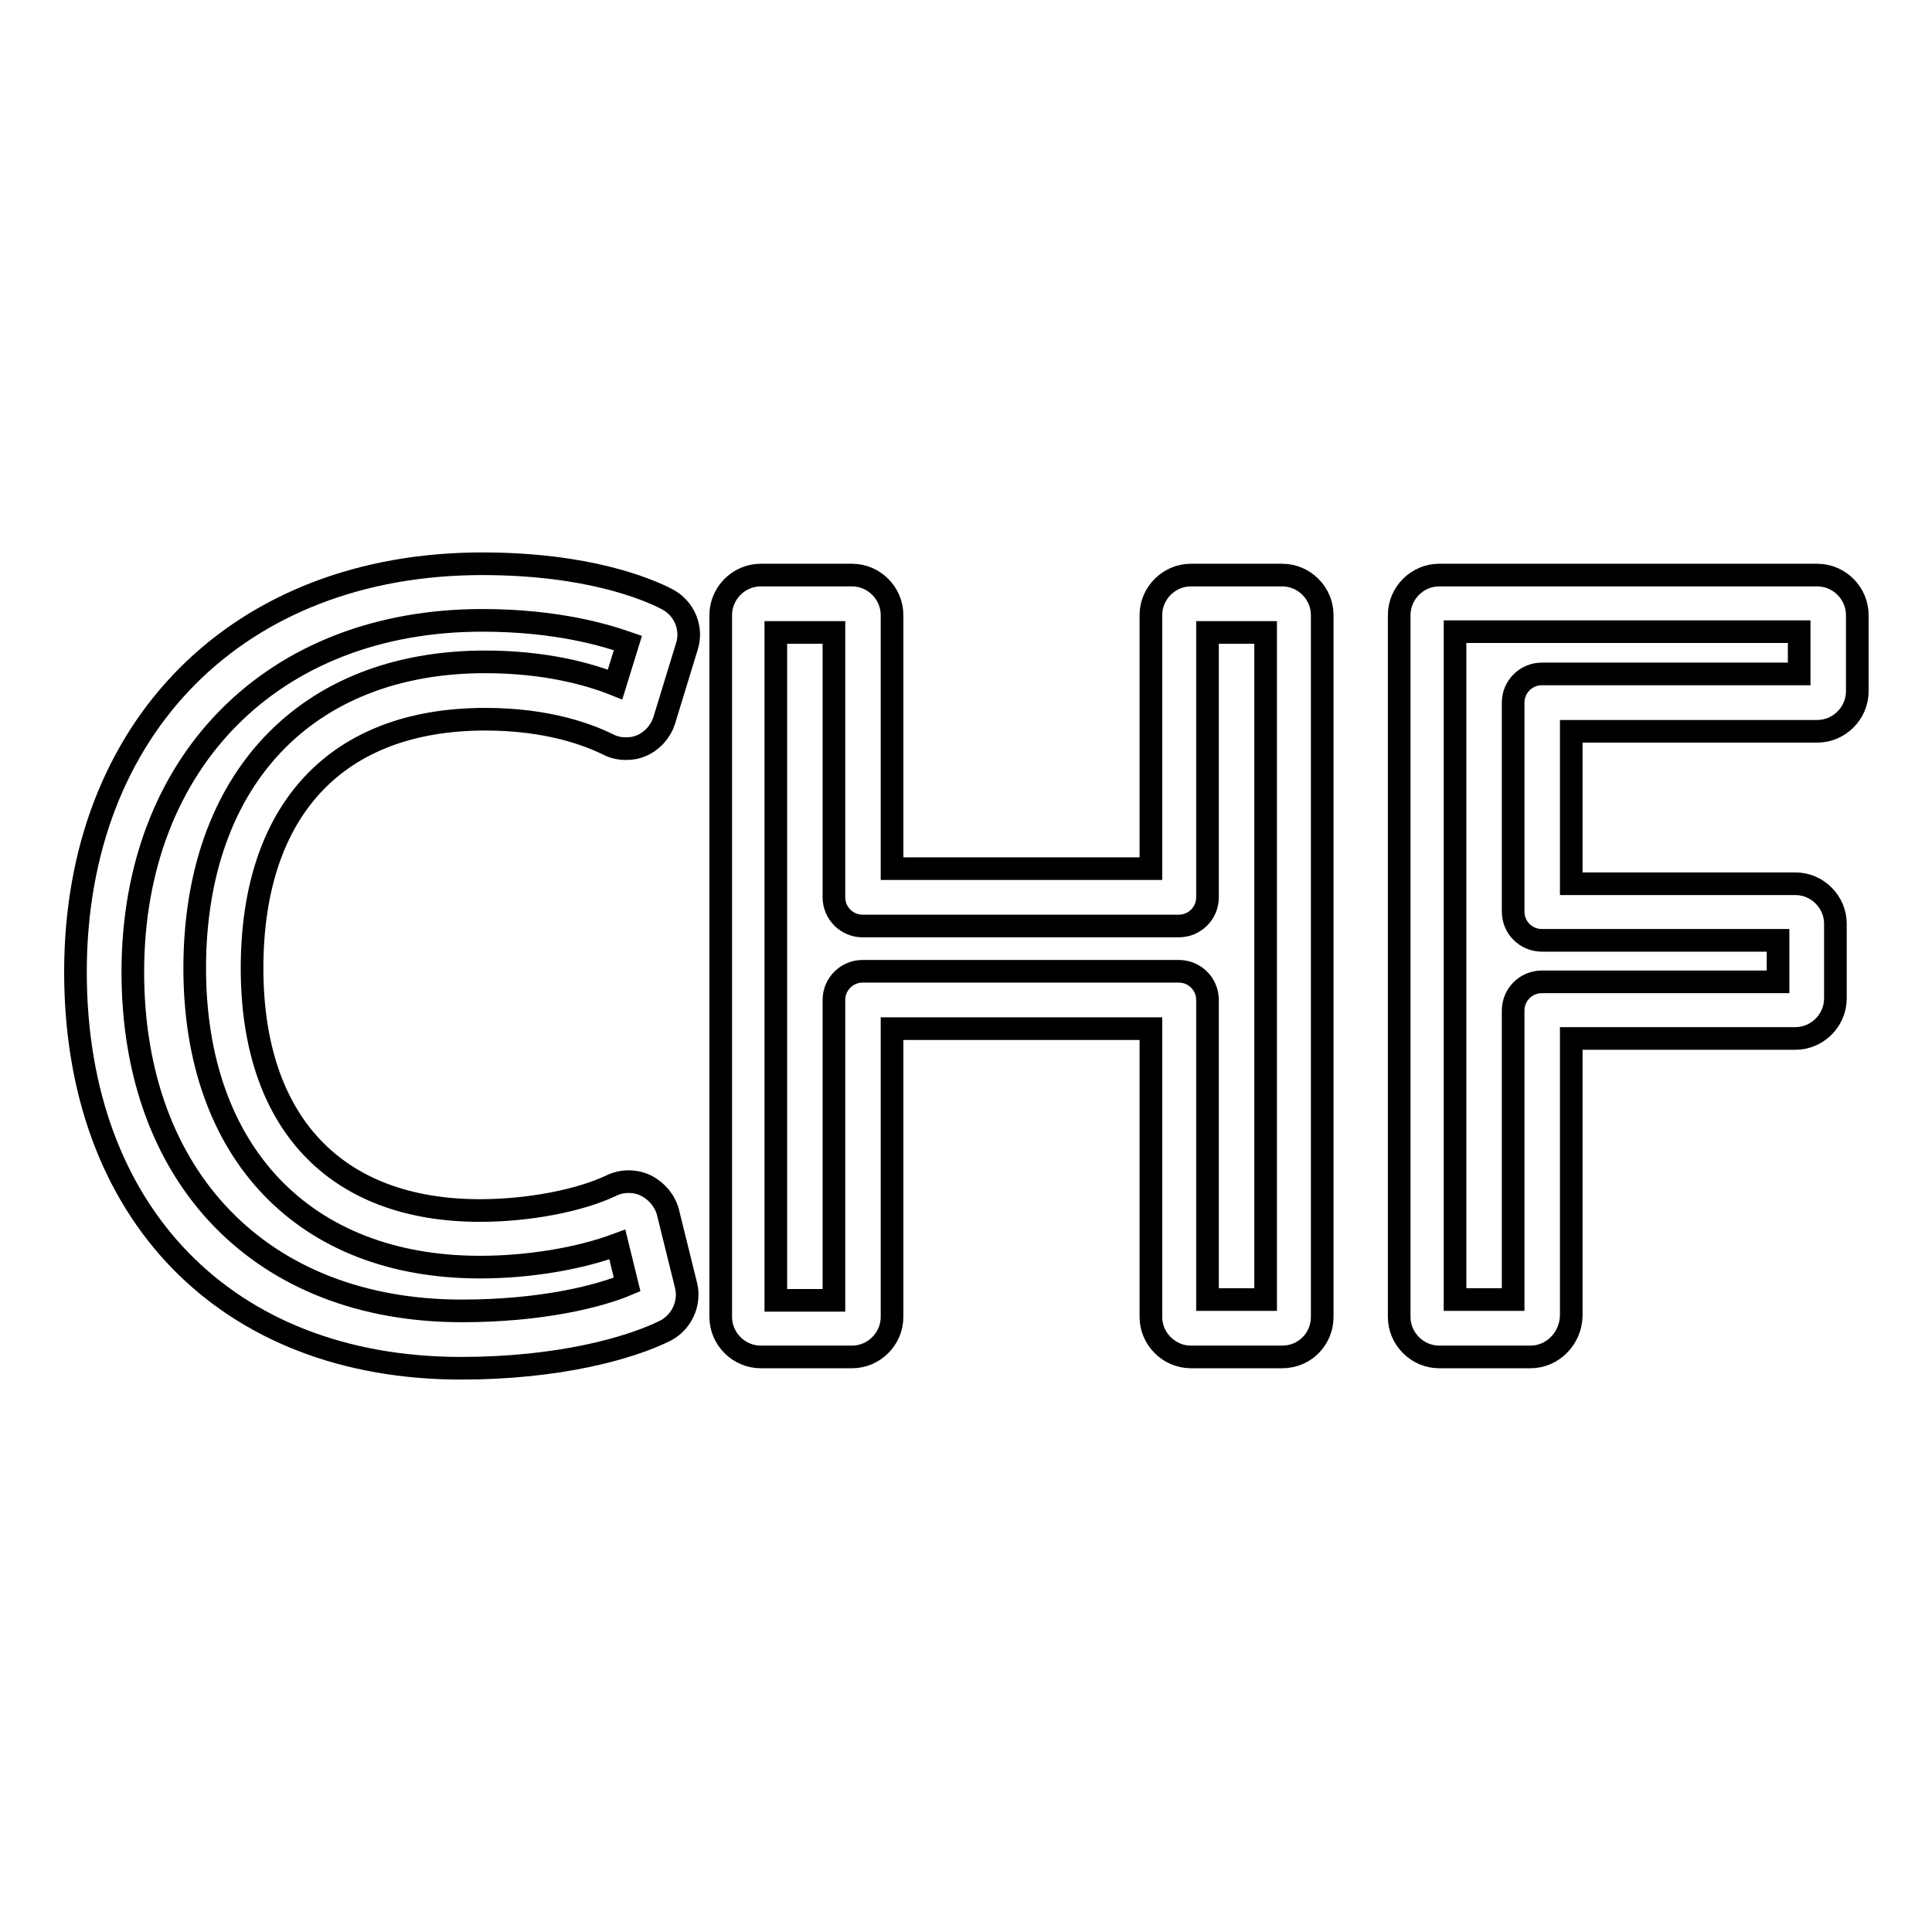
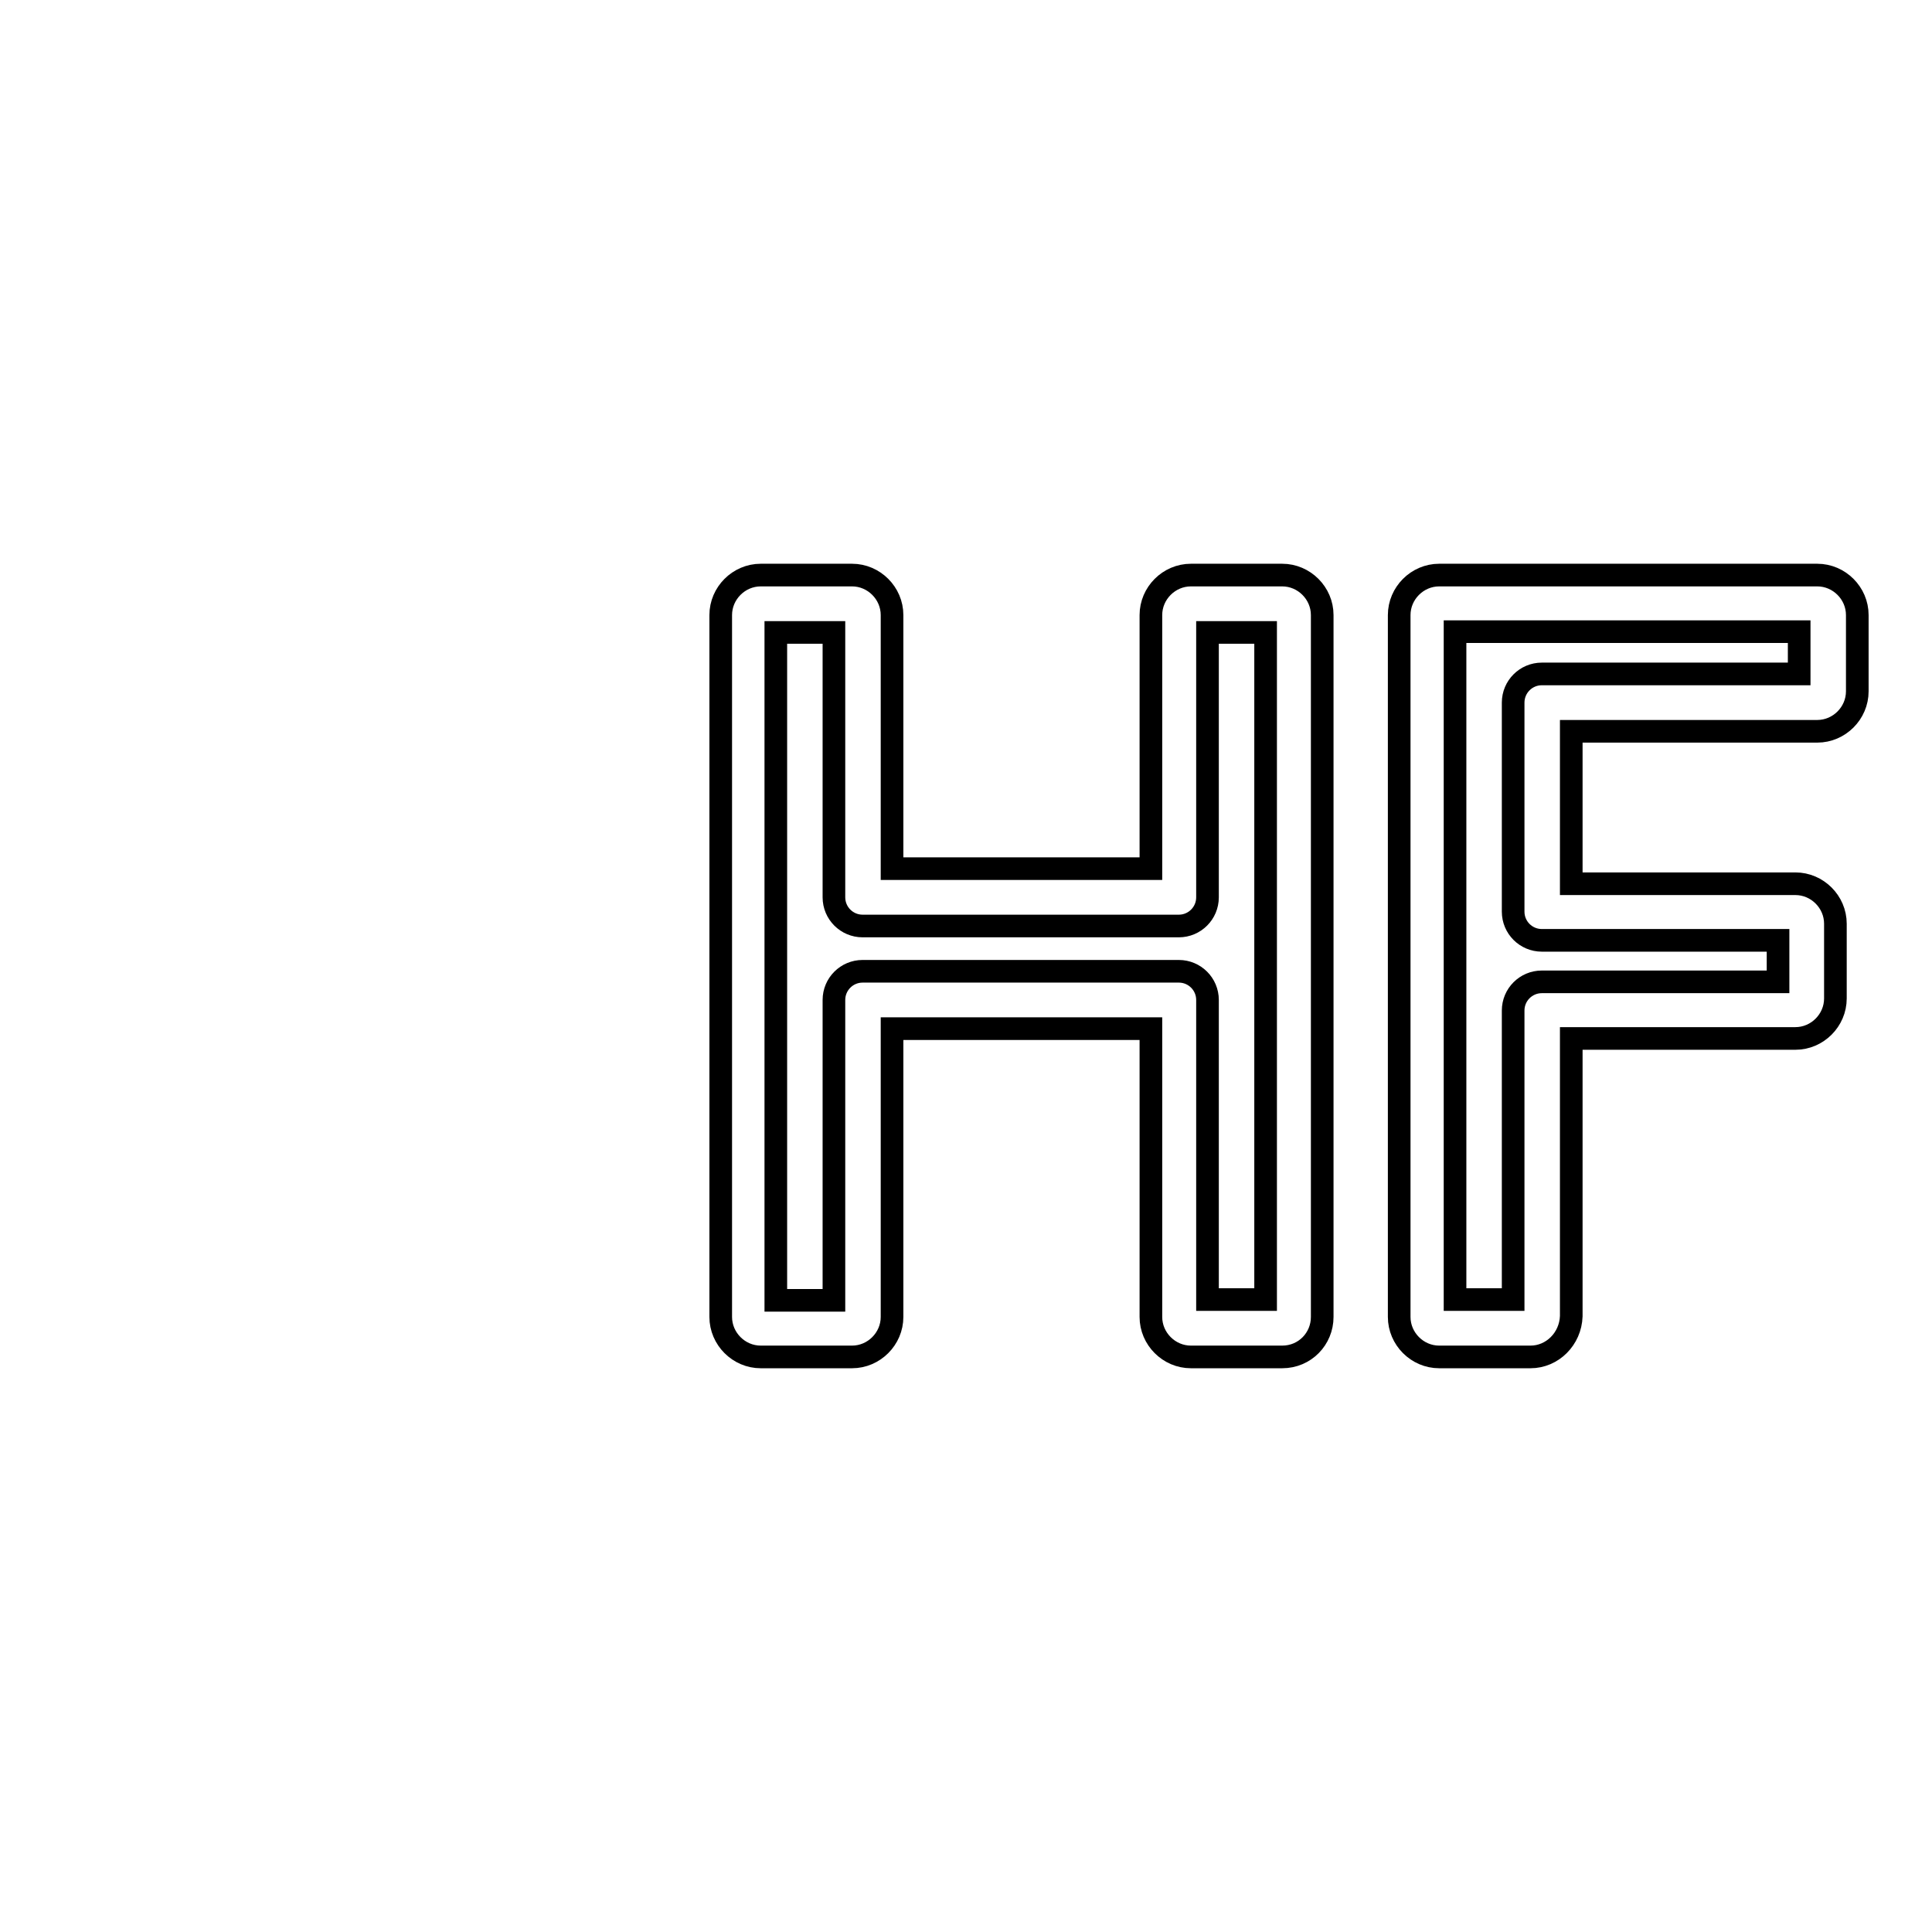
<svg xmlns="http://www.w3.org/2000/svg" version="1.1" x="0px" y="0px" viewBox="0 0 256 256" enable-background="new 0 0 256 256" xml:space="preserve">
  <g>
    <g>
      <g>
        <g>
          <g>
            <g>
-               <path stroke-width="3" fill-opacity="0" stroke="#000000" d="M61.1,181.3c-31.1,0-51.1-20.6-51.1-52.5c0-32.4,21.6-54.1,53.9-54.1c13.9,0,21.8,3.3,24.5,4.7c2.3,1.2,3.4,3.9,2.6,6.3l-3,9.8c-0.5,1.5-1.6,2.7-3,3.3c-0.7,0.3-1.3,0.4-2.1,0.4l0,0c-0.8,0-1.7-0.2-2.4-0.6c-2.5-1.2-7.8-3.3-16.2-3.3c-19.7,0-30.9,12-30.9,33c0,20.4,11,32.1,30.2,32.1c6.4,0,13.2-1.3,17.4-3.3c1.4-0.7,3.2-0.7,4.6,0c1.4,0.7,2.5,2,2.9,3.5l2.4,9.7c0.6,2.4-0.6,4.9-2.7,6C83.4,178.7,73.9,181.3,61.1,181.3z M63.9,82.2c-27.7,0-46.3,18.7-46.3,46.6c0,27.3,17.1,44.9,43.6,44.9c10.5,0,18.1-1.9,21.9-3.5l-1.3-5.3c-5.1,1.9-11.8,3-18.2,3c-23.3,0-37.8-15.2-37.8-39.6c0-25,14.8-40.6,38.5-40.6c7.9,0,13.7,1.6,17.2,3l1.7-5.5C80.3,84.2,73.9,82.2,63.9,82.2z" />
-             </g>
+               </g>
          </g>
          <g>
            <g>
              <path stroke-width="3" fill-opacity="0" stroke="#000000" d="M169.9,179.8h-12.1c-2.9,0-5.3-2.4-5.3-5.3v-38.2h-34.3v38.2c0,2.9-2.4,5.3-5.3,5.3h-12.1c-2.9,0-5.3-2.4-5.3-5.3v-93c0-2.9,2.4-5.3,5.3-5.3h12.1c2.9,0,5.3,2.4,5.3,5.3v33.6h34.3V81.5c0-2.9,2.4-5.3,5.3-5.3h12.1c2.9,0,5.3,2.4,5.3,5.3v93C175.2,177.4,172.9,179.8,169.9,179.8z M160,172.2h7.7V83.8H160v35.1c0,2.1-1.7,3.8-3.8,3.8h-41.9c-2.1,0-3.8-1.7-3.8-3.8V83.8h-7.7v88.5h7.7v-39.8c0-2.1,1.7-3.8,3.8-3.8h41.9c2.1,0,3.8,1.7,3.8,3.8L160,172.2L160,172.2z" />
            </g>
          </g>
          <g>
            <g>
              <path stroke-width="3" fill-opacity="0" stroke="#000000" d="M202.8,179.8h-12.1c-2.9,0-5.3-2.4-5.3-5.3v-93c0-2.9,2.4-5.3,5.3-5.3h50.1c2.9,0,5.3,2.4,5.3,5.3v10.1c0,2.9-2.4,5.3-5.3,5.3h-32.6v20.2h29.7c2.9,0,5.3,2.4,5.3,5.3v9.9c0,2.9-2.4,5.3-5.3,5.3h-29.7v36.8C208.1,177.4,205.7,179.8,202.8,179.8z M192.8,172.2h7.7v-38.3c0-2.1,1.7-3.8,3.8-3.8h31.3v-5.5h-31.3c-2.1,0-3.8-1.7-3.8-3.8V93.1c0-2.1,1.7-3.8,3.8-3.8h34.1v-5.6h-45.6V172.2z" />
            </g>
          </g>
        </g>
      </g>
      <g />
      <g />
      <g />
      <g />
      <g />
      <g />
      <g />
      <g />
      <g />
      <g />
      <g />
      <g />
      <g />
      <g />
      <g />
    </g>
  </g>
</svg>